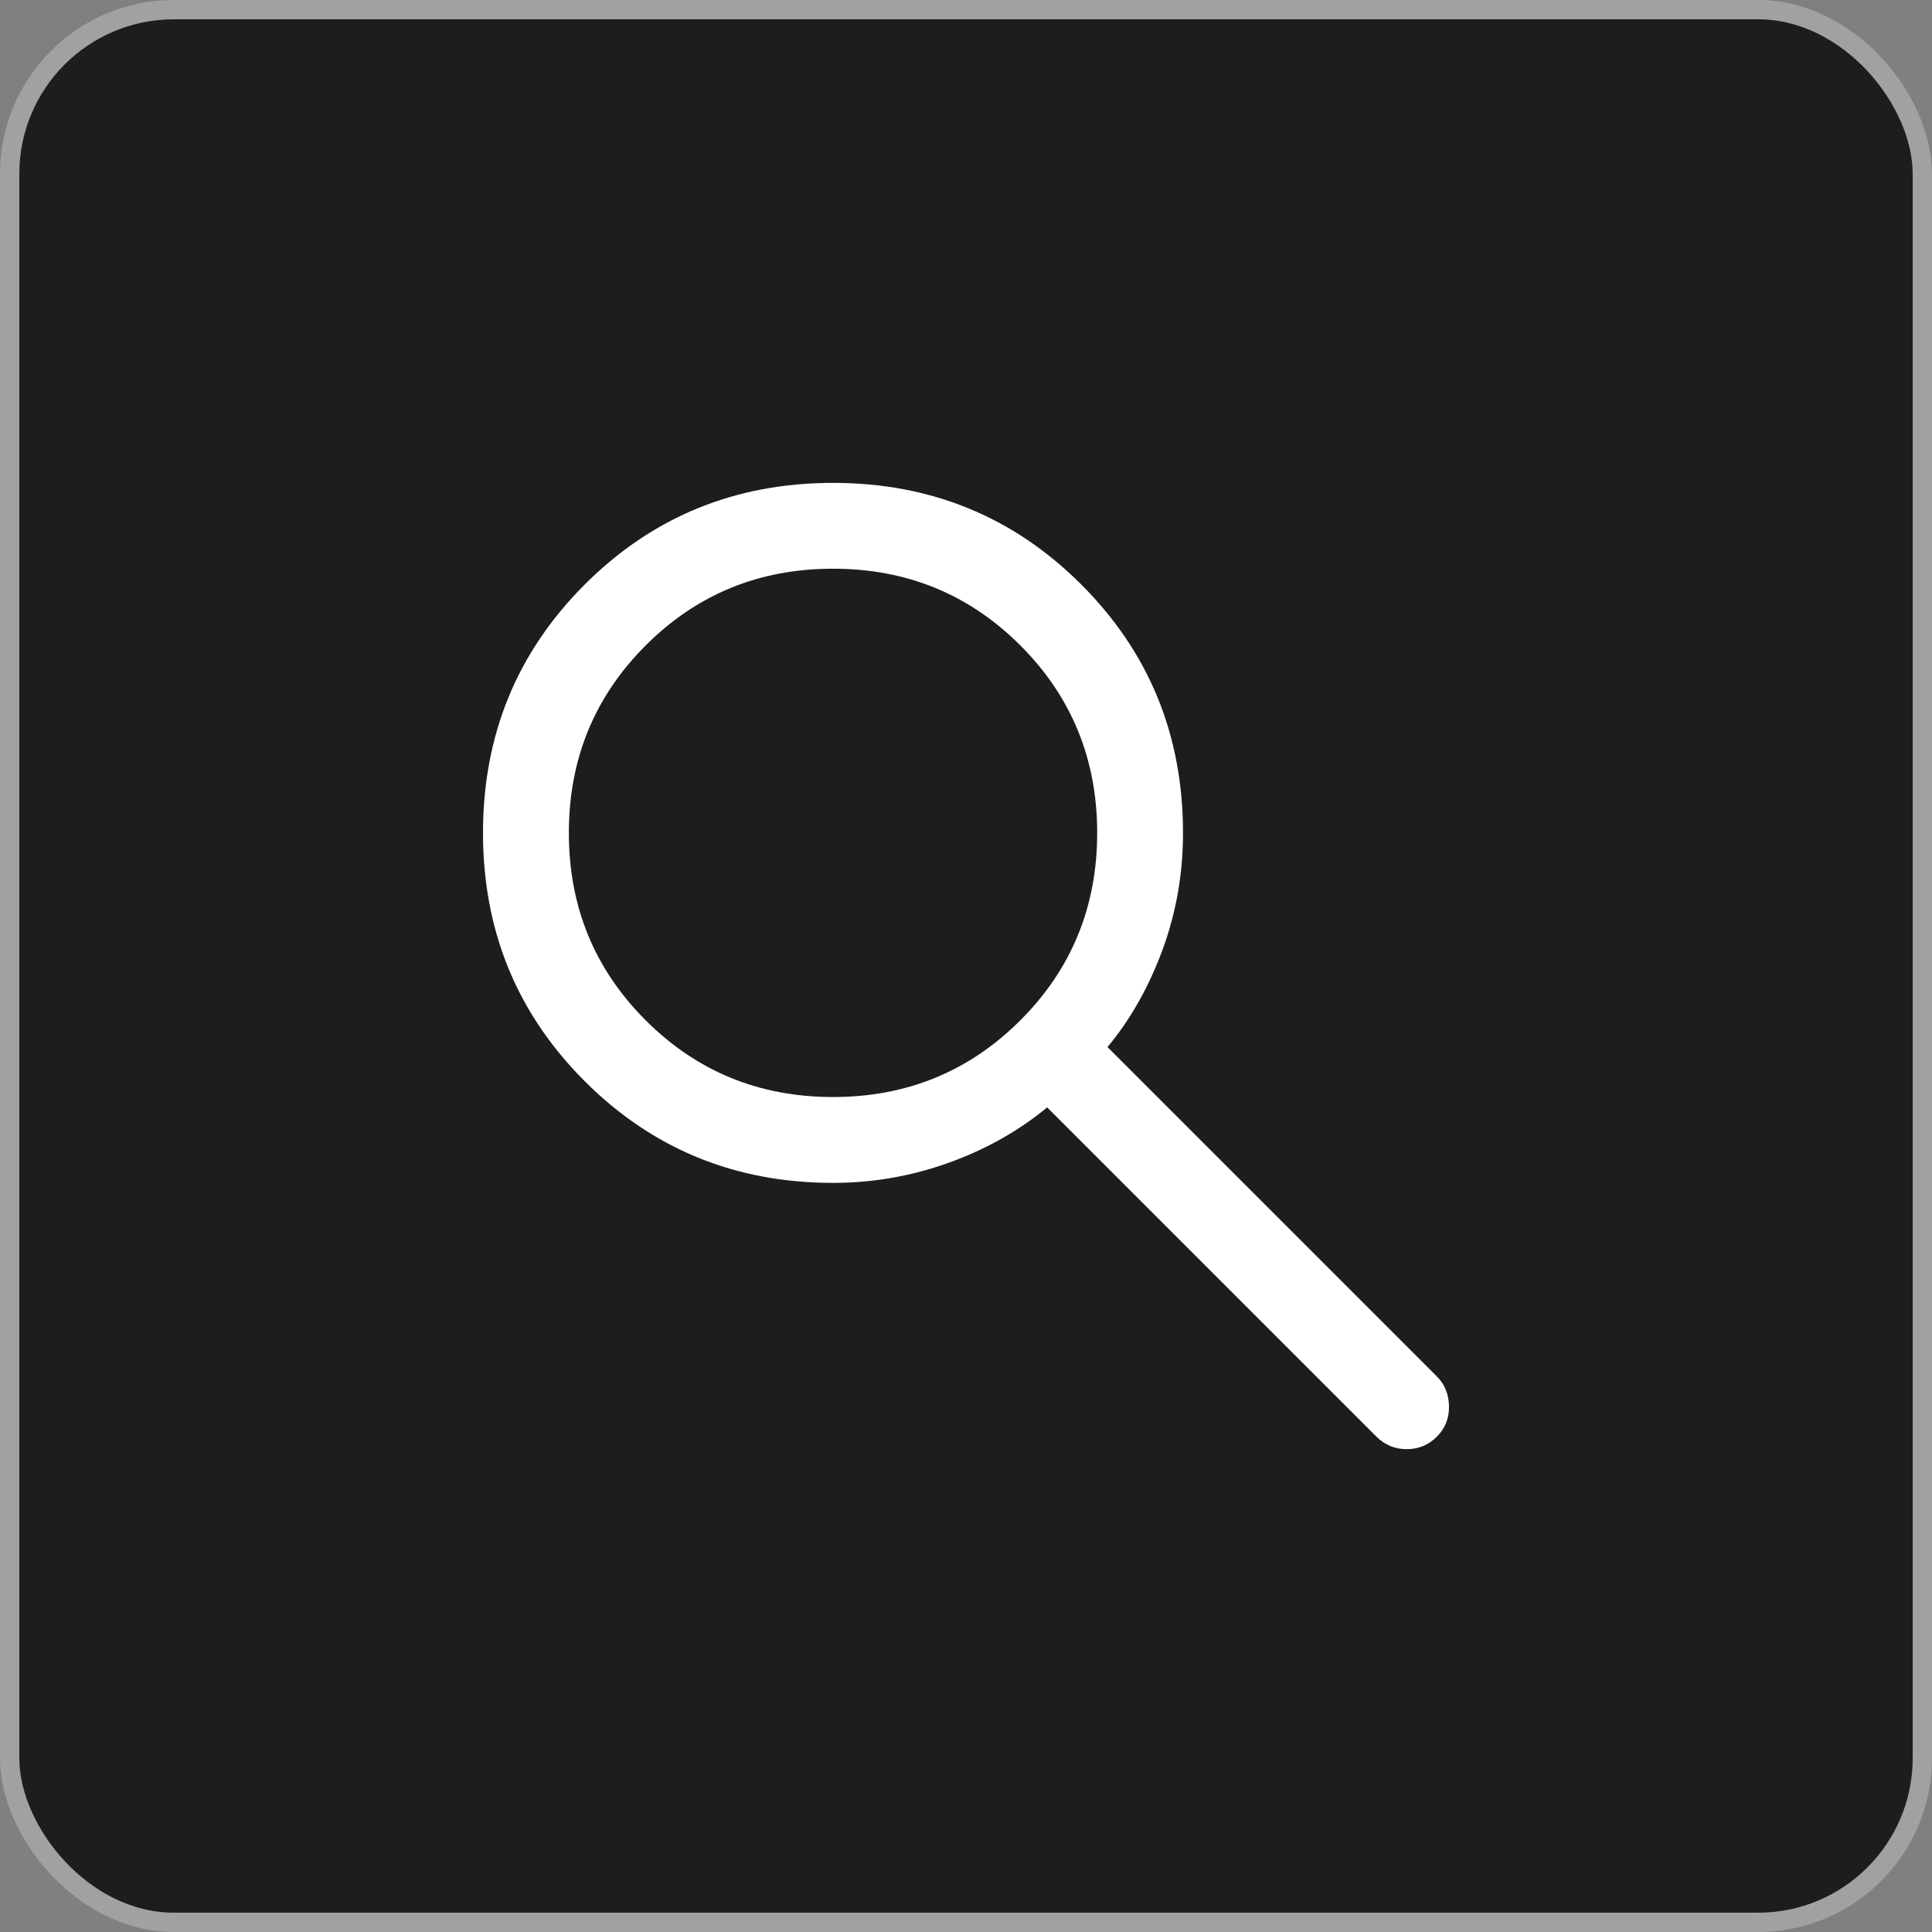
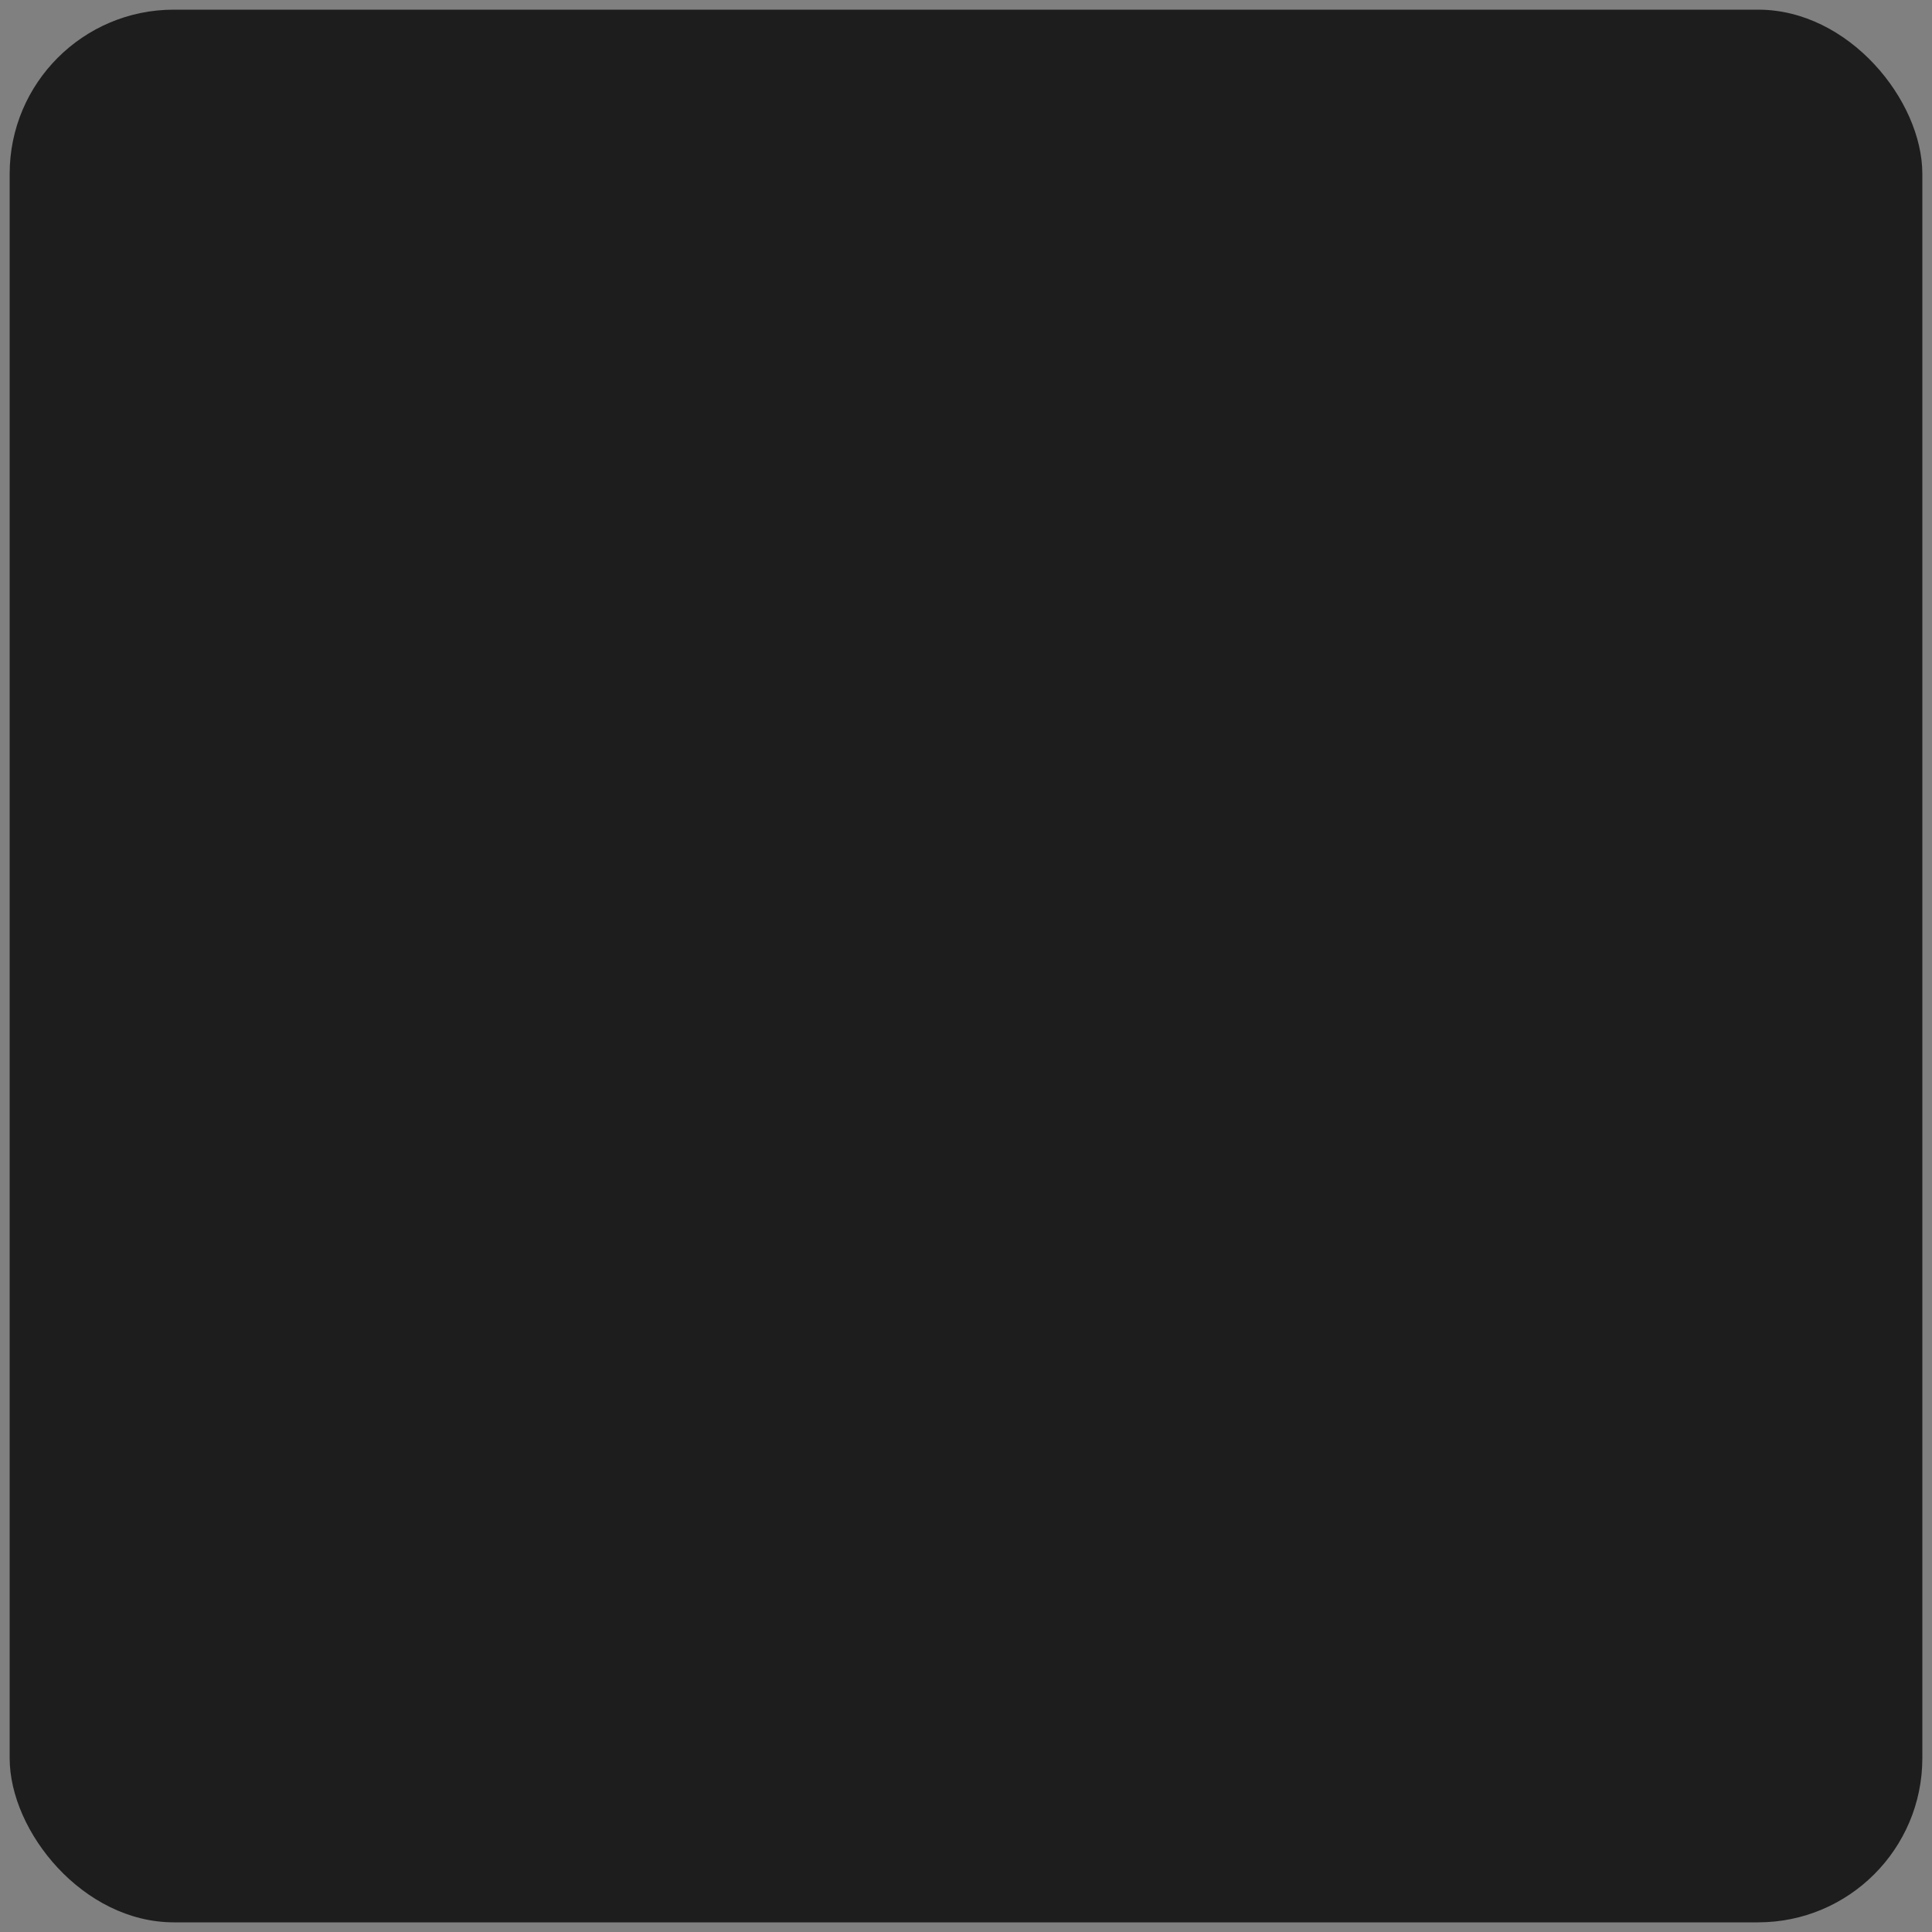
<svg xmlns="http://www.w3.org/2000/svg" width="50" height="50" viewBox="0 0 50 50" fill="none">
  <rect x="0" y="0" width="50" height="50" fill="#808080" stroke="none" />
  <rect x="0.25" y="0.25" width="49.5" height="49.5" rx="4.249" fill="#1D1D1D" />
-   <rect x="0.25" y="0.25" width="49.5" height="49.5" rx="4.249" stroke="#A1A1A1" stroke-width="0.5" />
-   <path d="M21.558 30.613C19.029 30.613 16.887 29.736 15.132 27.981C13.377 26.226 12.5 24.084 12.5 21.555C12.5 19.025 13.377 16.883 15.132 15.128C16.887 13.374 19.029 12.497 21.558 12.497C24.087 12.497 26.23 13.374 27.984 15.128C29.739 16.883 30.616 19.025 30.616 21.555C30.616 22.613 30.439 23.623 30.084 24.586C29.728 25.549 29.255 26.386 28.662 27.098L37.185 35.621C37.39 35.826 37.495 36.084 37.5 36.394C37.505 36.705 37.4 36.967 37.185 37.182C36.971 37.396 36.71 37.504 36.404 37.504C36.099 37.504 35.839 37.396 35.624 37.182L27.101 28.659C26.361 29.27 25.509 29.749 24.546 30.094C23.583 30.44 22.587 30.613 21.558 30.613ZM21.558 28.391C23.467 28.391 25.083 27.729 26.408 26.404C27.732 25.08 28.395 23.463 28.395 21.555C28.395 19.646 27.732 18.03 26.408 16.705C25.083 15.38 23.467 14.718 21.558 14.718C19.649 14.718 18.033 15.38 16.709 16.705C15.384 18.03 14.722 19.646 14.722 21.555C14.722 23.463 15.384 25.08 16.709 26.404C18.033 27.729 19.649 28.391 21.558 28.391Z" fill="white" />
</svg>